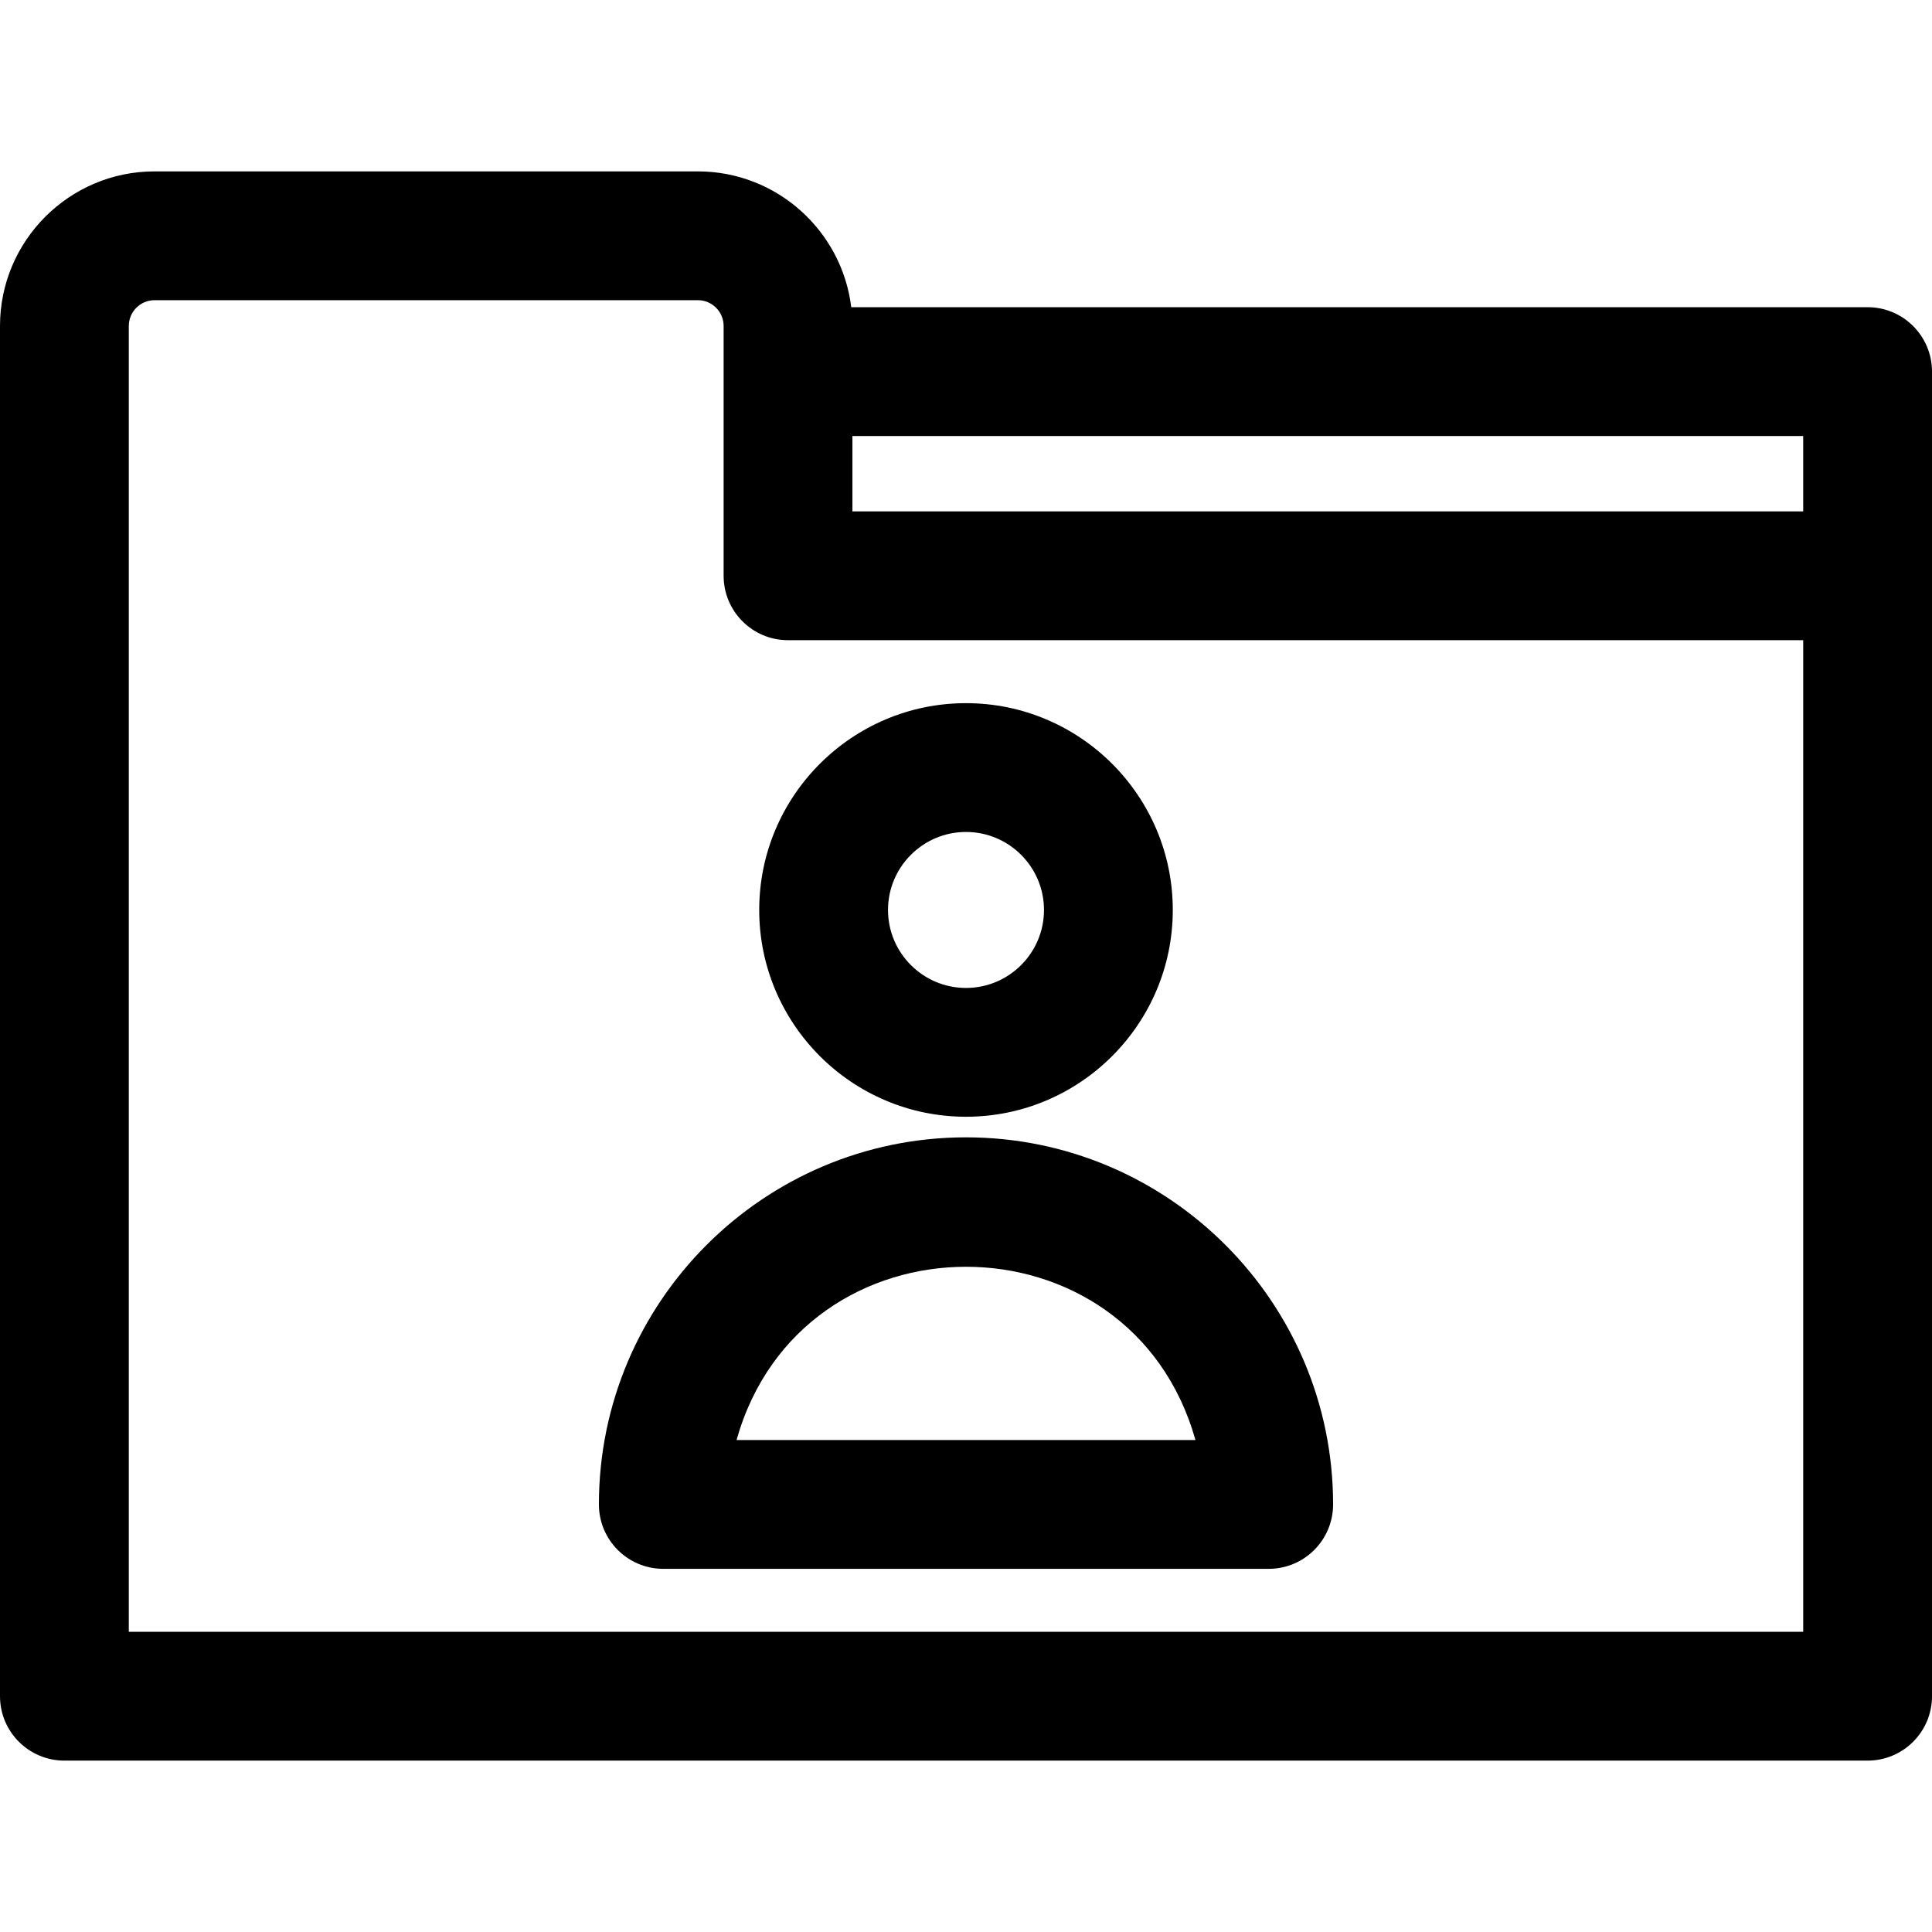
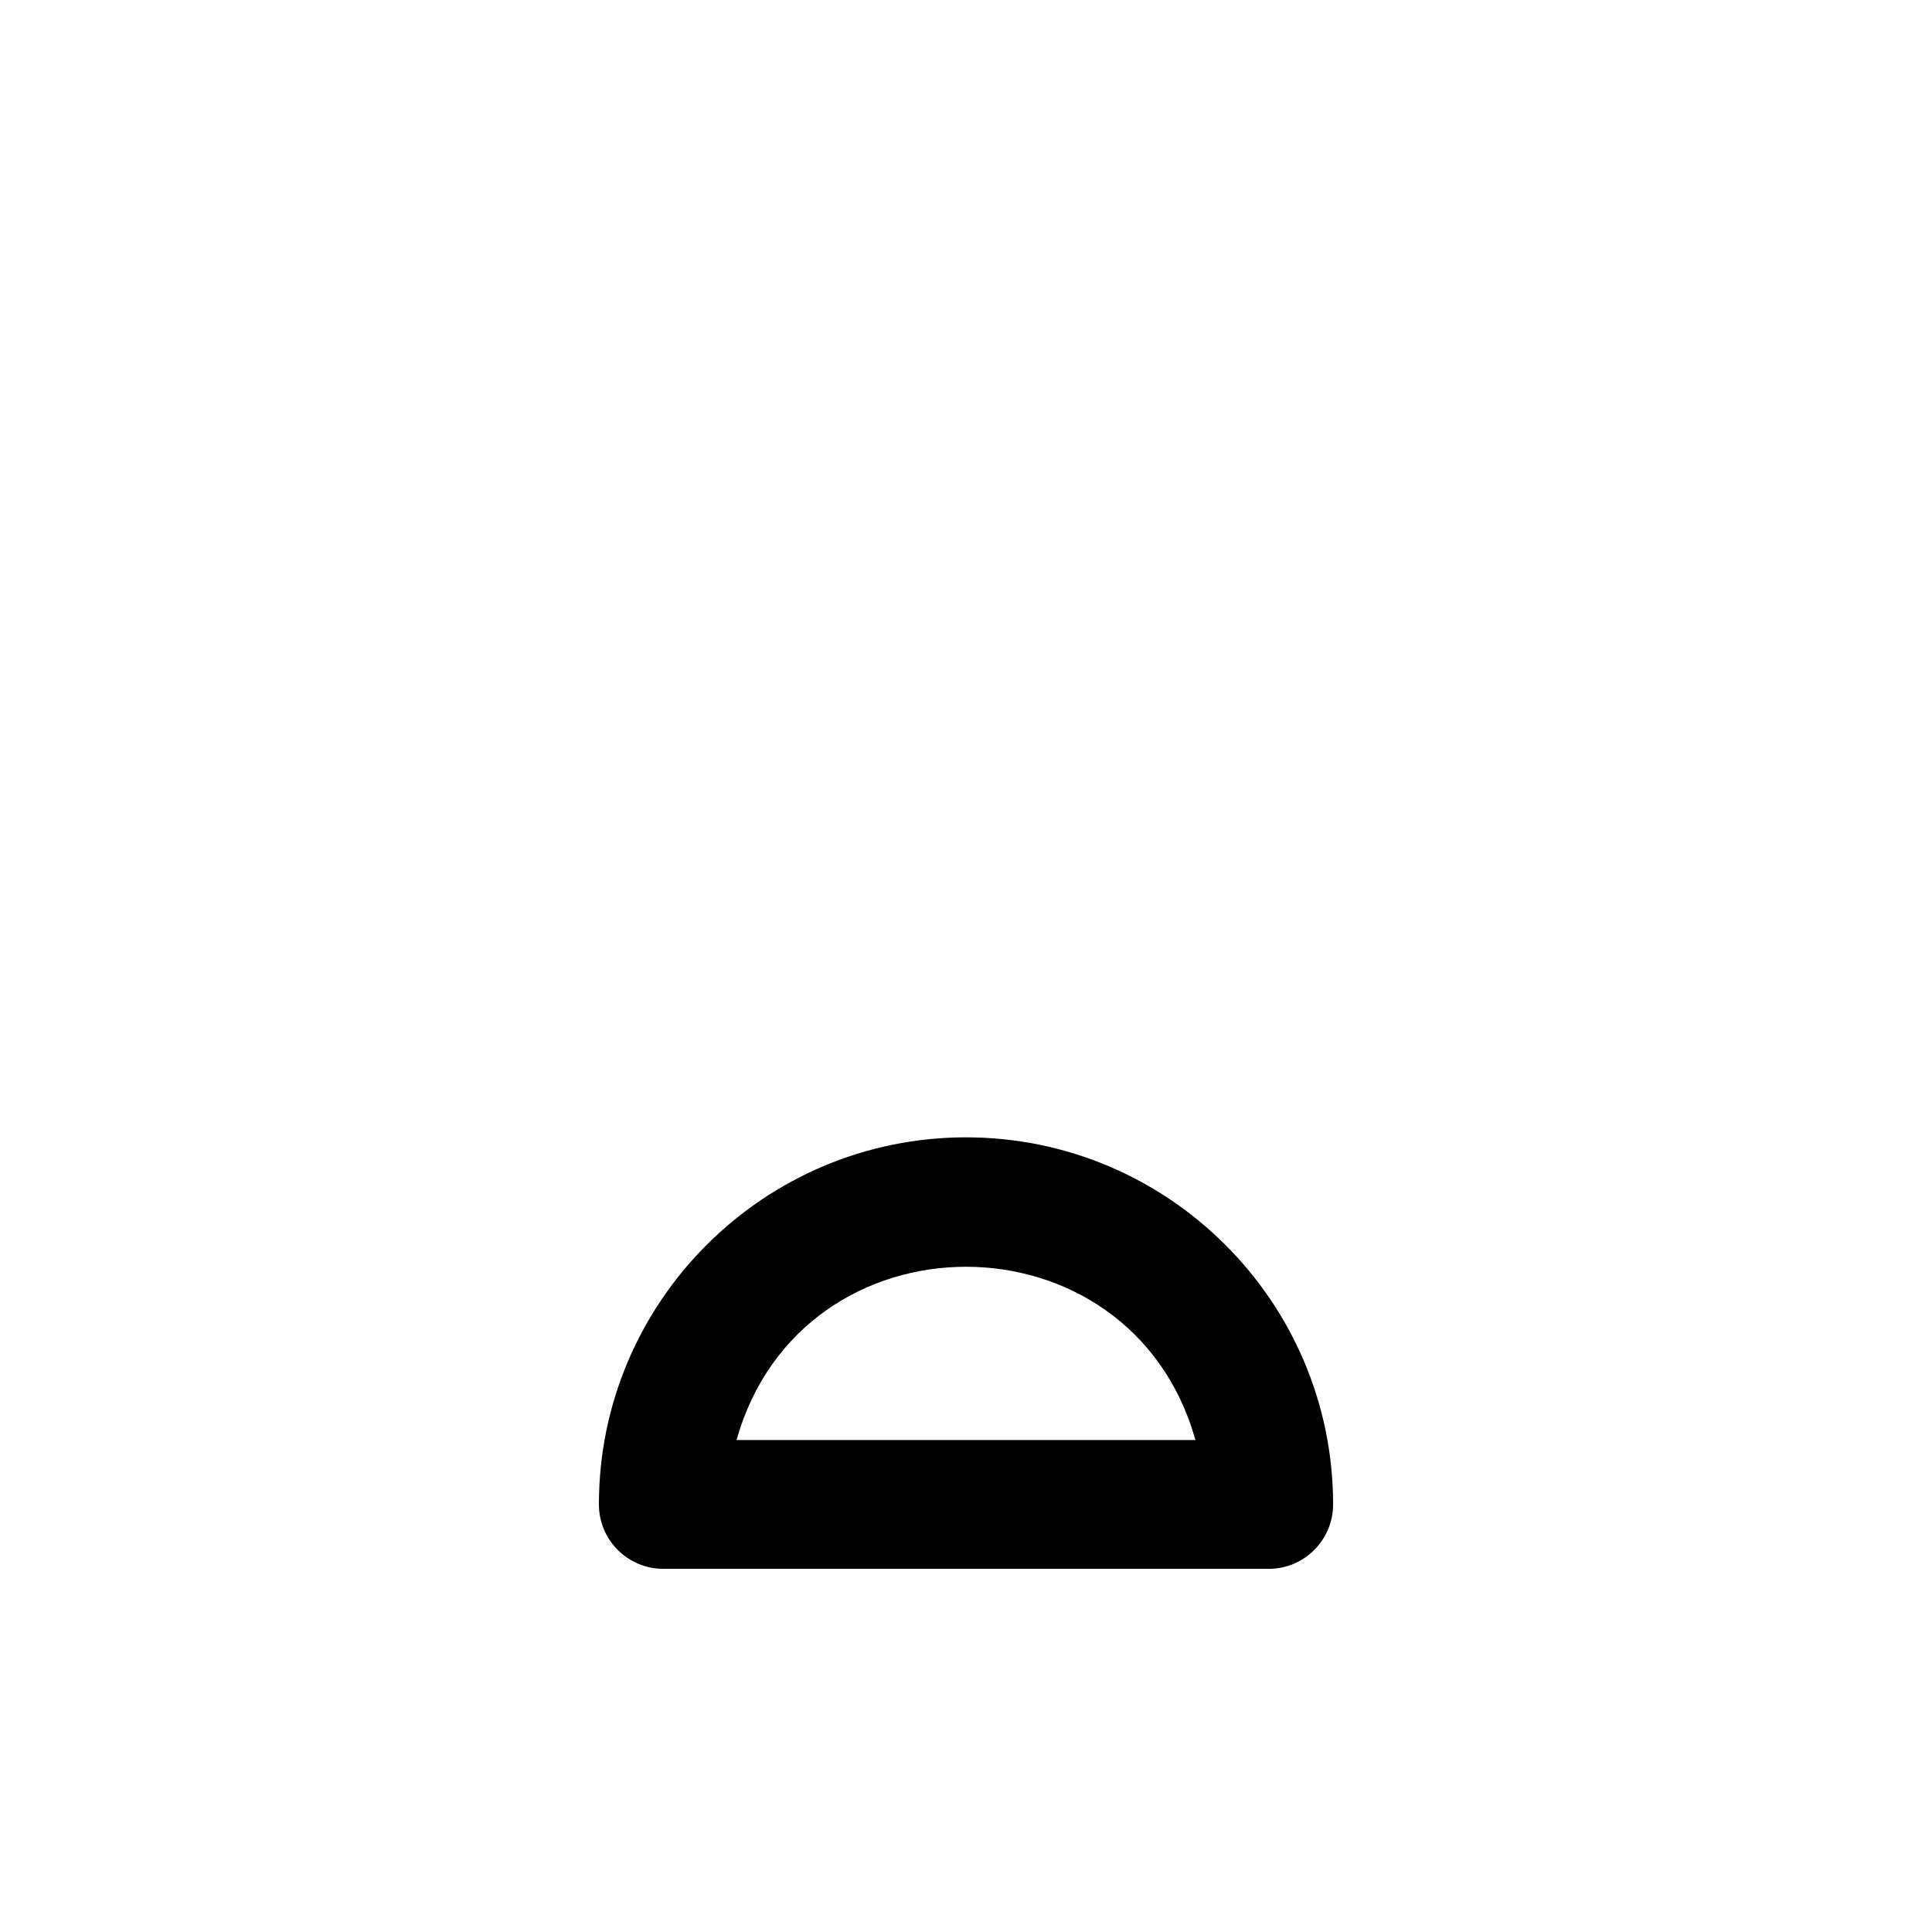
<svg xmlns="http://www.w3.org/2000/svg" fill="#000000" height="800px" width="800px" version="1.1" id="Layer_1" viewBox="0 0 512 512" xml:space="preserve">
  <g>
    <g>
      <g>
-         <path d="M494.933,81.409H225.588c-2.462-20.249-19.745-35.99-40.648-35.99H40.96C18.374,45.418,0,63.793,0,86.378v363.137     c0,9.425,7.641,17.067,17.067,17.067h477.867c9.425,0,17.067-7.641,17.067-17.067c0-19.169,0-337.071,0-351.04     C512,89.05,504.359,81.409,494.933,81.409z M477.867,432.449H34.133V86.38c0-3.764,3.062-6.827,6.827-6.827h143.981     c3.765,0,6.827,3.063,6.827,6.827c0,8.16,0,58.918,0,66.208c0,9.425,7.641,17.067,17.067,17.067h269.032V432.449z      M477.867,135.52H225.901v-19.978h251.965V135.52z" />
-         <path d="M256,295.949c30.218,0,54.801-24.584,54.801-54.802S286.218,186.346,256,186.346s-54.801,24.584-54.801,54.801     C201.199,271.364,225.782,295.949,256,295.949z M256,220.479c11.397,0,20.668,9.272,20.668,20.668s-9.271,20.668-20.668,20.668     s-20.668-9.272-20.668-20.668S244.603,220.479,256,220.479z" />
        <path d="M158.717,398.69c0,9.425,7.641,17.067,17.067,17.067h160.433c9.425,0,17.067-7.641,17.067-17.067     c0-53.643-43.641-97.283-97.283-97.283S158.717,345.048,158.717,398.69z M316.807,381.624H195.193     C212.397,320.416,299.595,320.387,316.807,381.624z" />
      </g>
    </g>
  </g>
</svg>